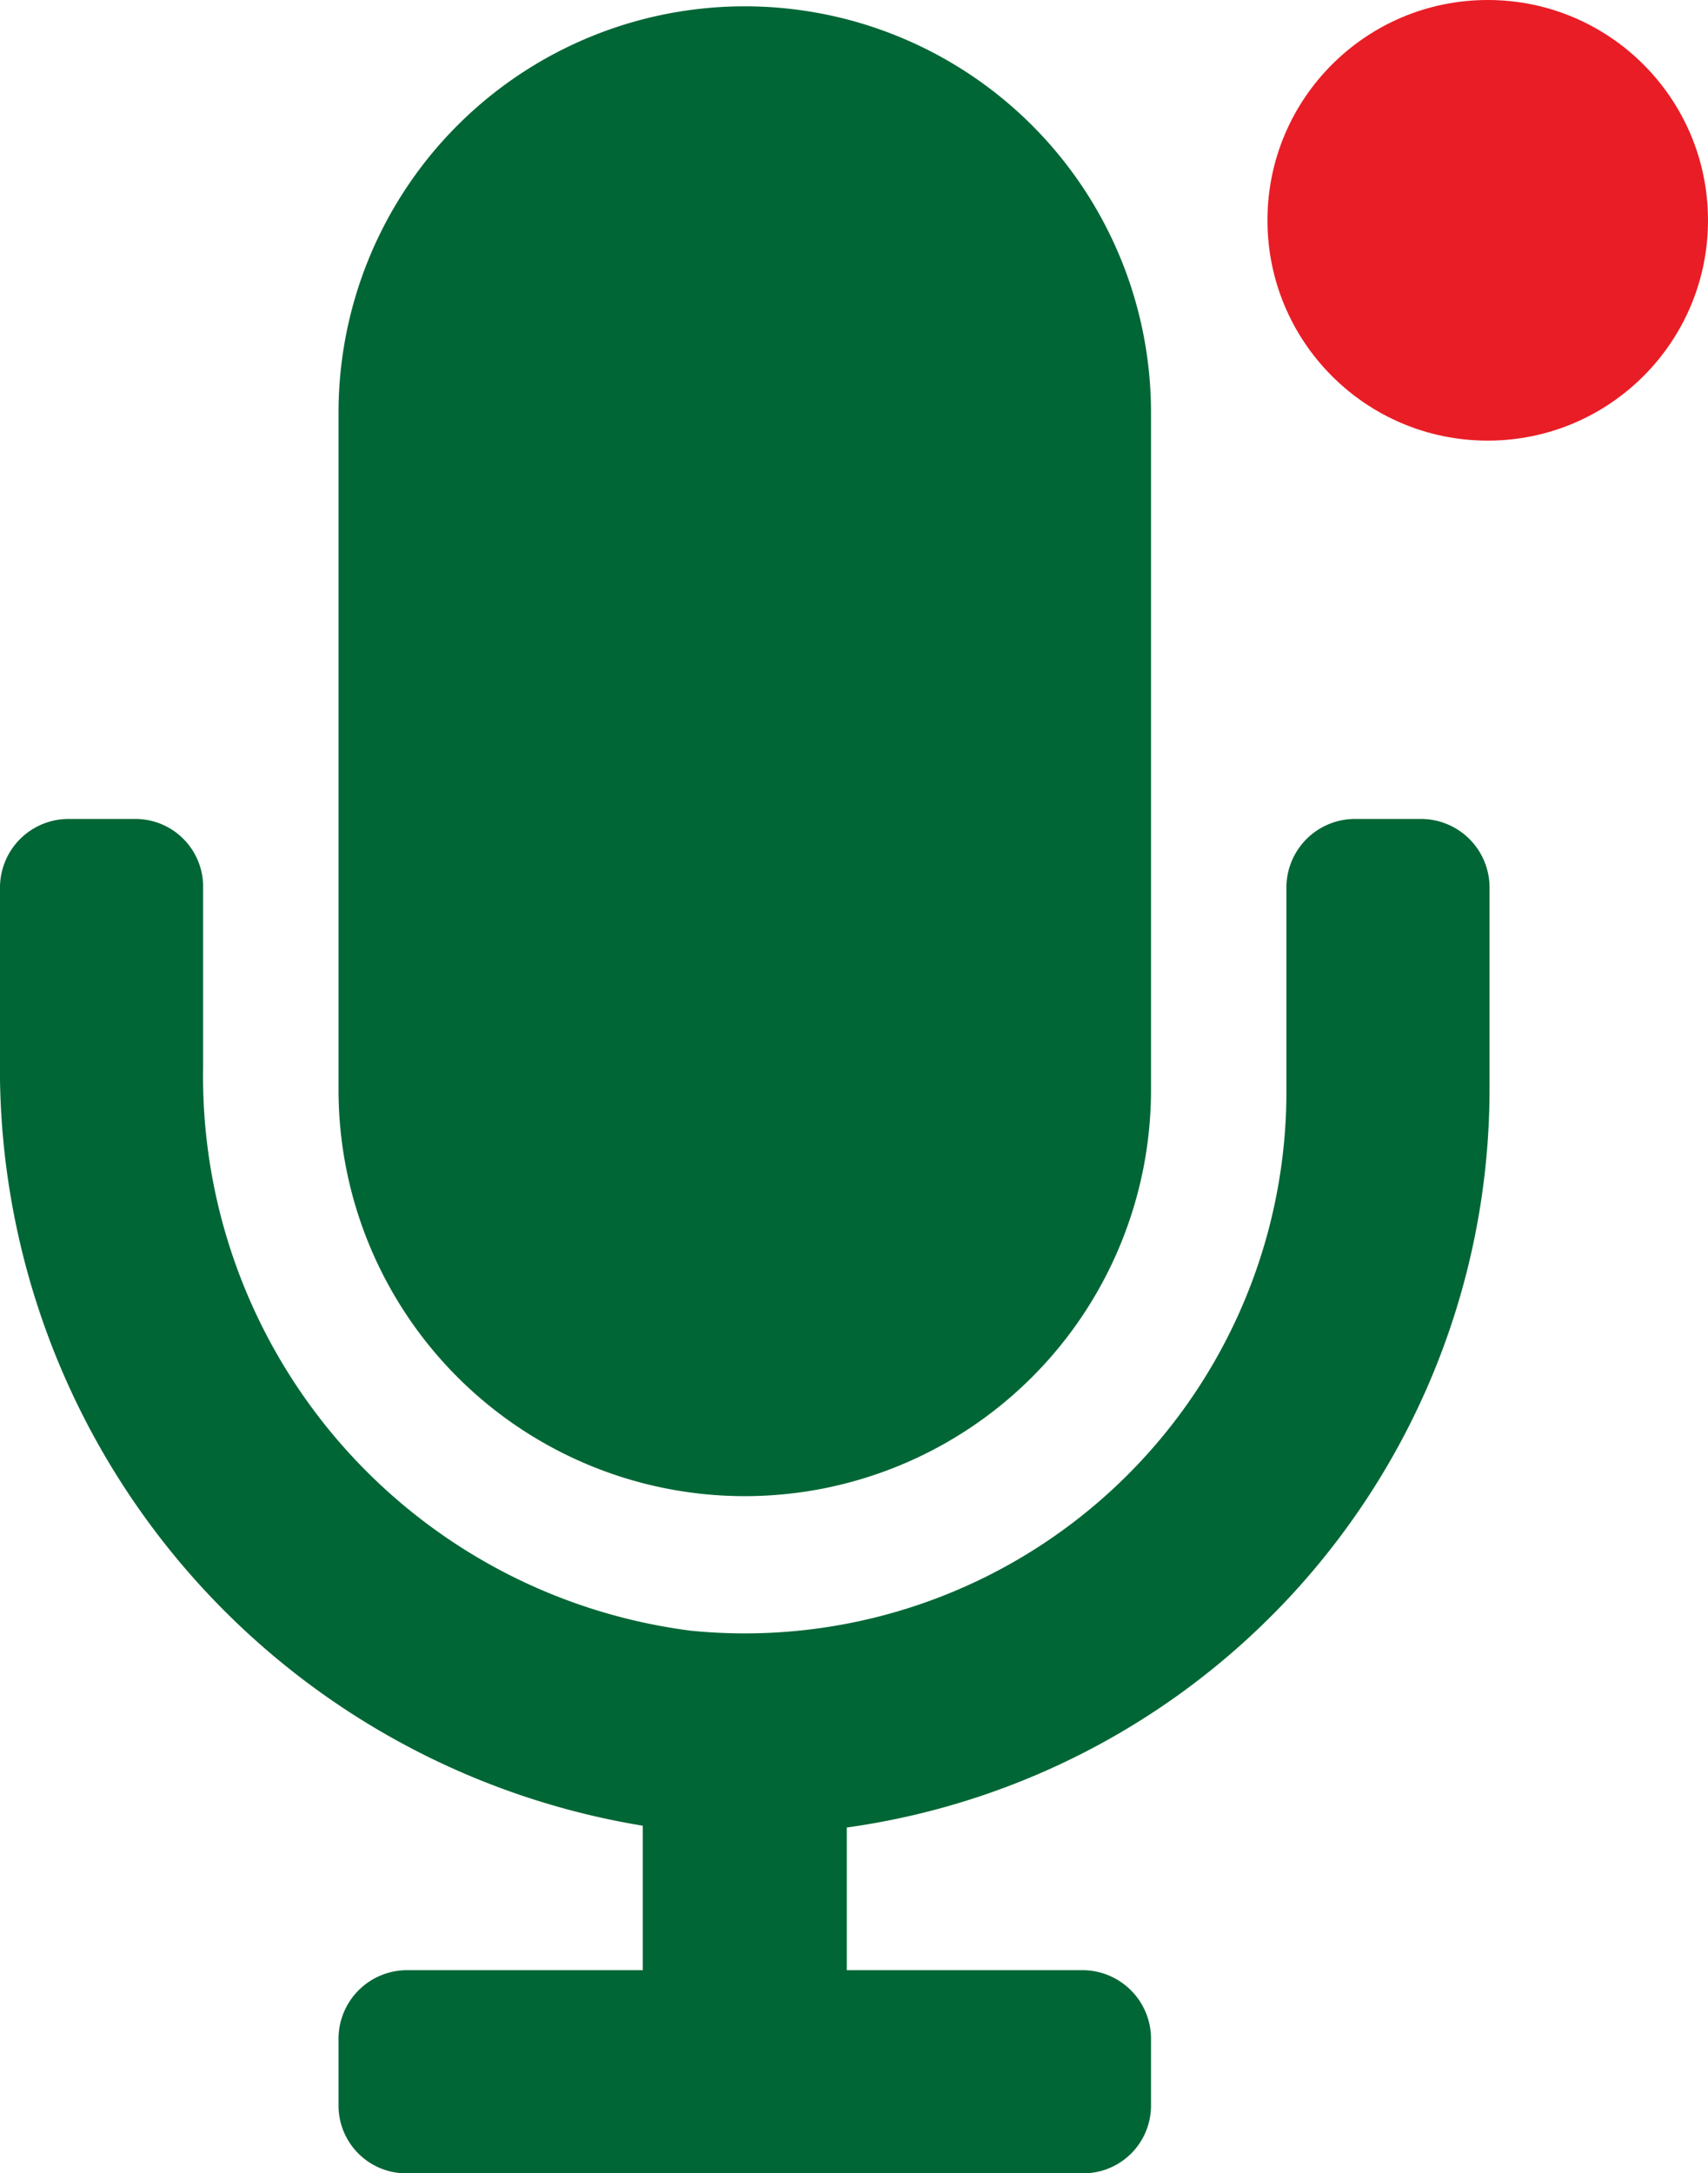
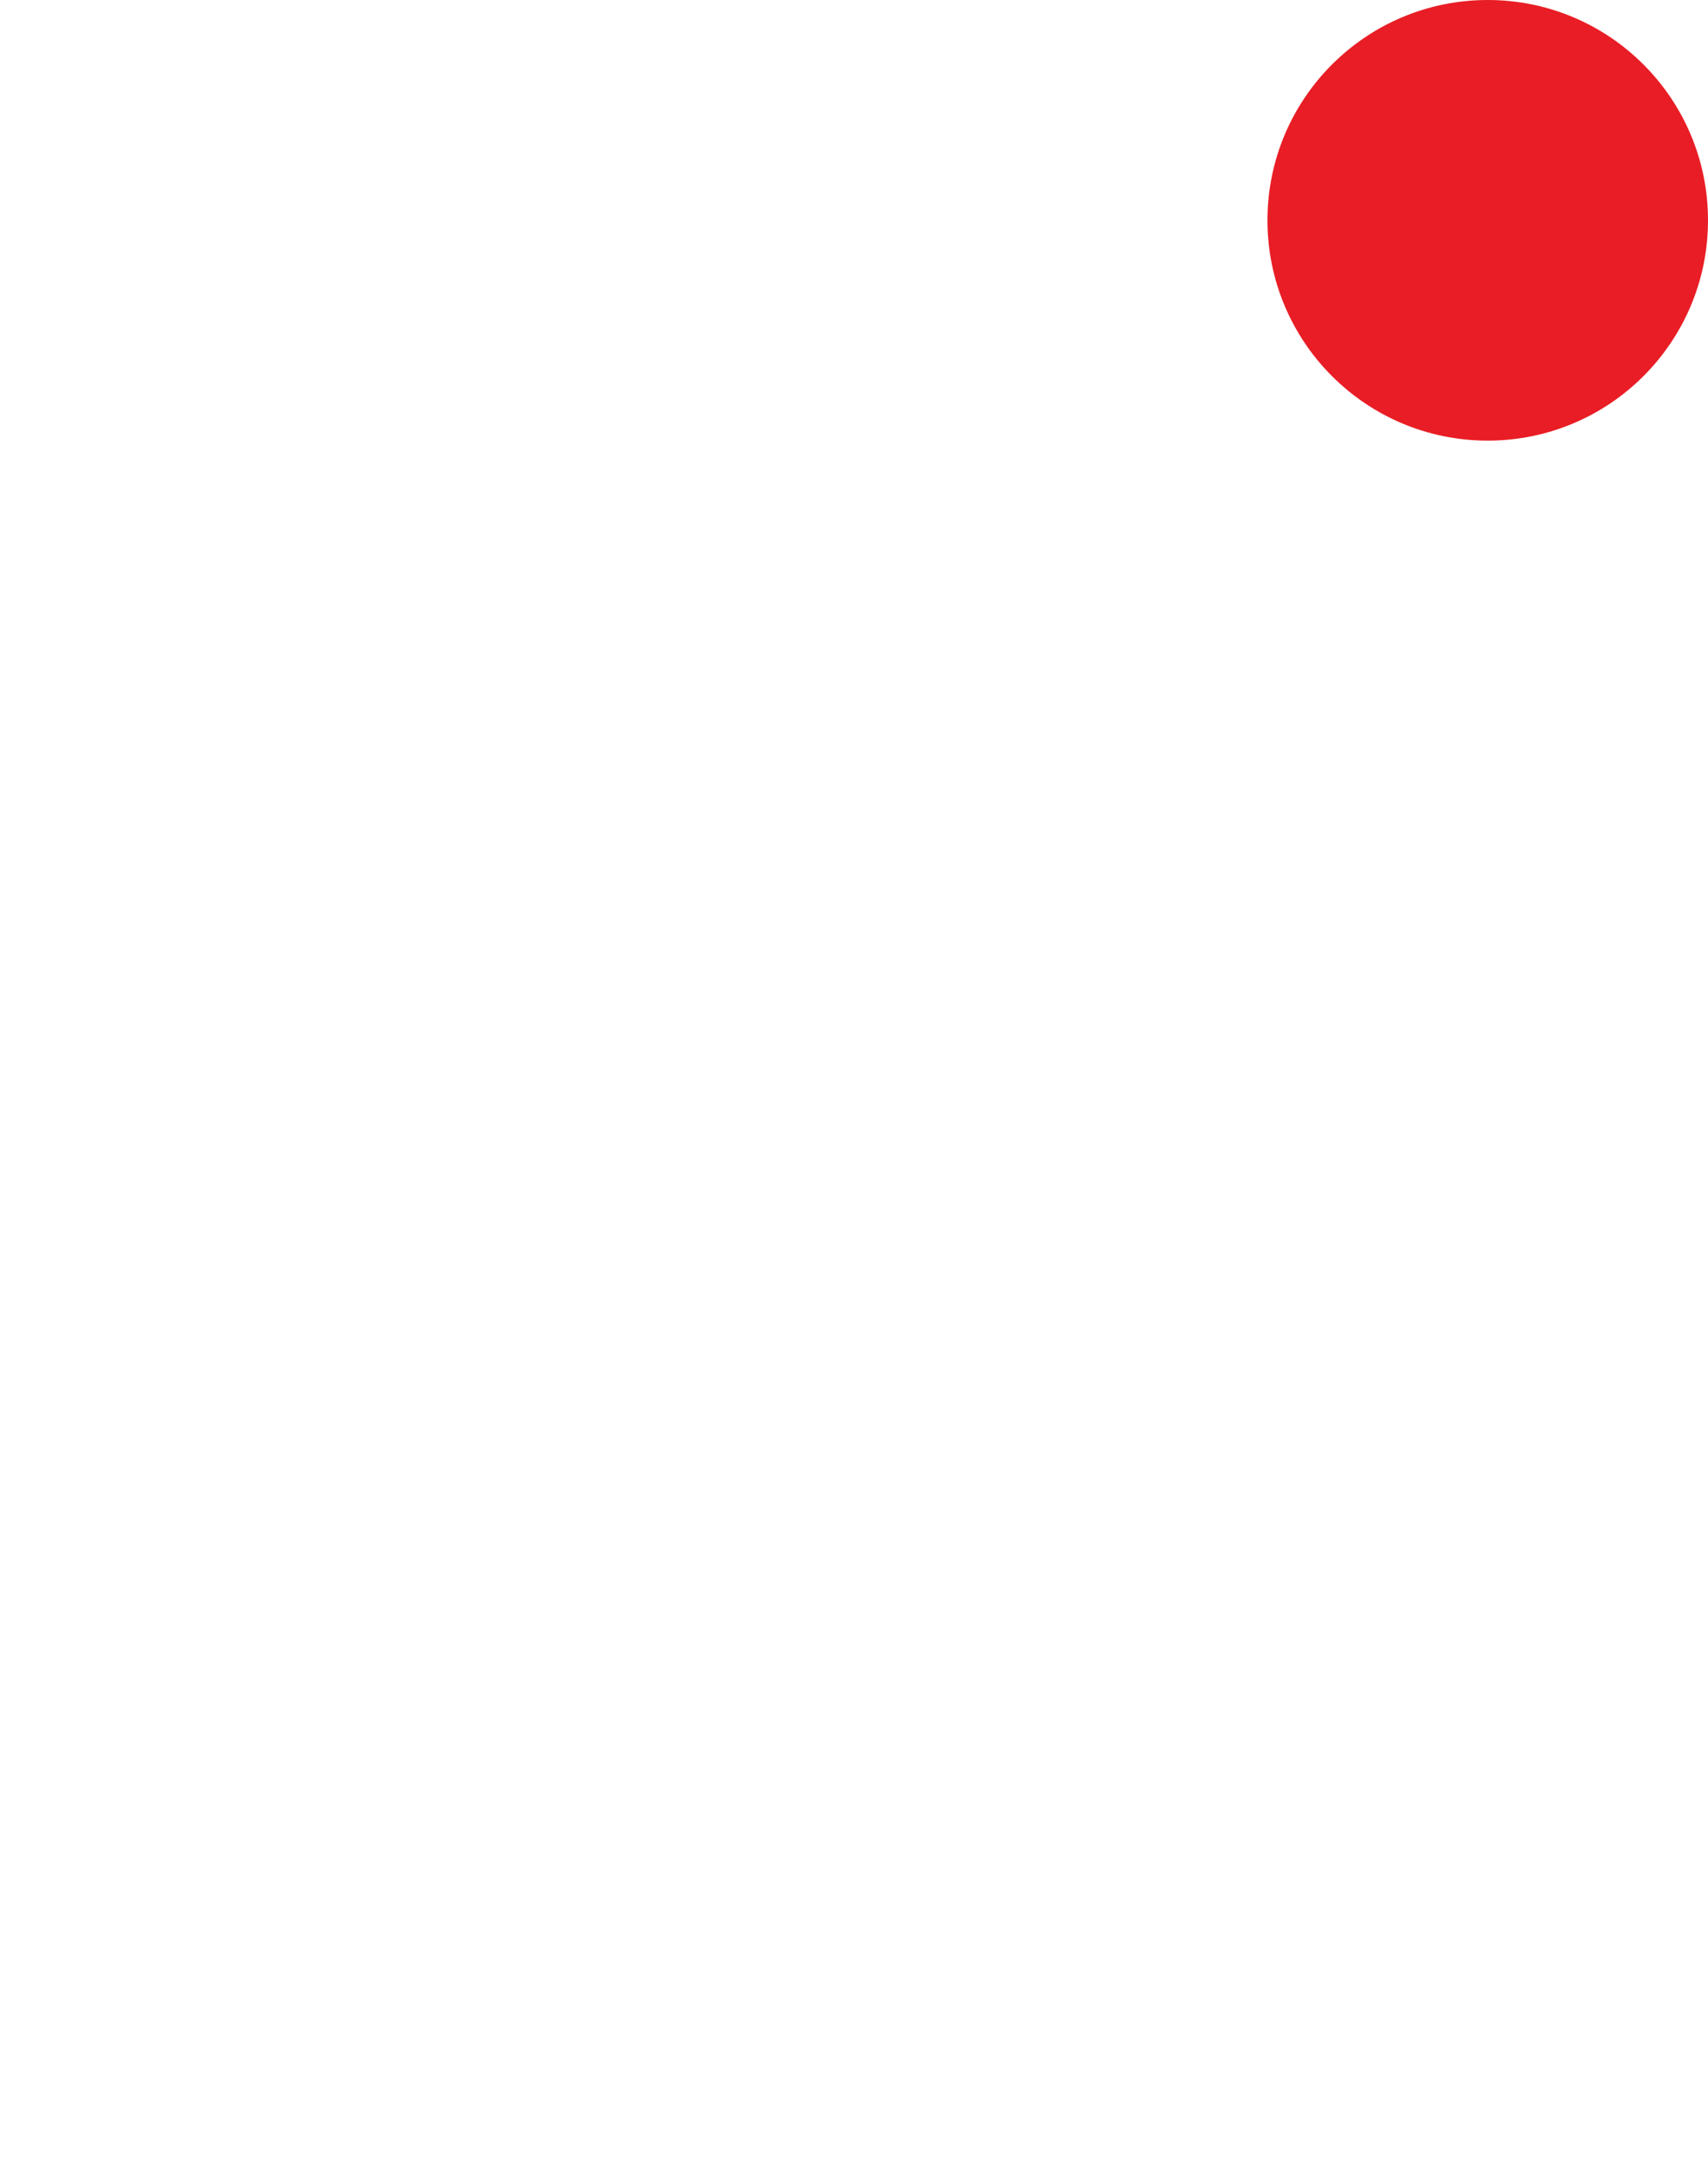
<svg xmlns="http://www.w3.org/2000/svg" viewBox="0 0 18.92 24.07">
  <defs>
    <style>.cls-1{fill:#006635;}.cls-2{fill:#e91d25;}</style>
  </defs>
  <title>emucu-mic-record</title>
  <g id="Layer_2" data-name="Layer 2">
    <g id="Layer_1-2" data-name="Layer 1">
-       <path class="cls-1" d="M16.5,9.82v2.25a8.26,8.26,0,0,1-7.12,8.17v1.58H12a.76.76,0,0,1,.75.75v.75a.75.75,0,0,1-.75.75H4.5a.75.75,0,0,1-.75-.75v-.75a.76.76,0,0,1,.75-.75H7.12v-1.6A8.5,8.5,0,0,1,0,11.71V9.82a.76.76,0,0,1,.75-.75H1.5a.75.75,0,0,1,.75.75v2a6.19,6.19,0,0,0,5.4,6.24,6,6,0,0,0,6.6-6V9.82A.76.76,0,0,1,15,9.07h.75A.76.76,0,0,1,16.5,9.82ZM3.75,12.07V4.57a4.5,4.5,0,0,1,9,0v7.5a4.5,4.5,0,0,1-9,0Z" />
      <circle class="cls-2" cx="16.48" cy="2.44" r="2.44" />
    </g>
  </g>
</svg>